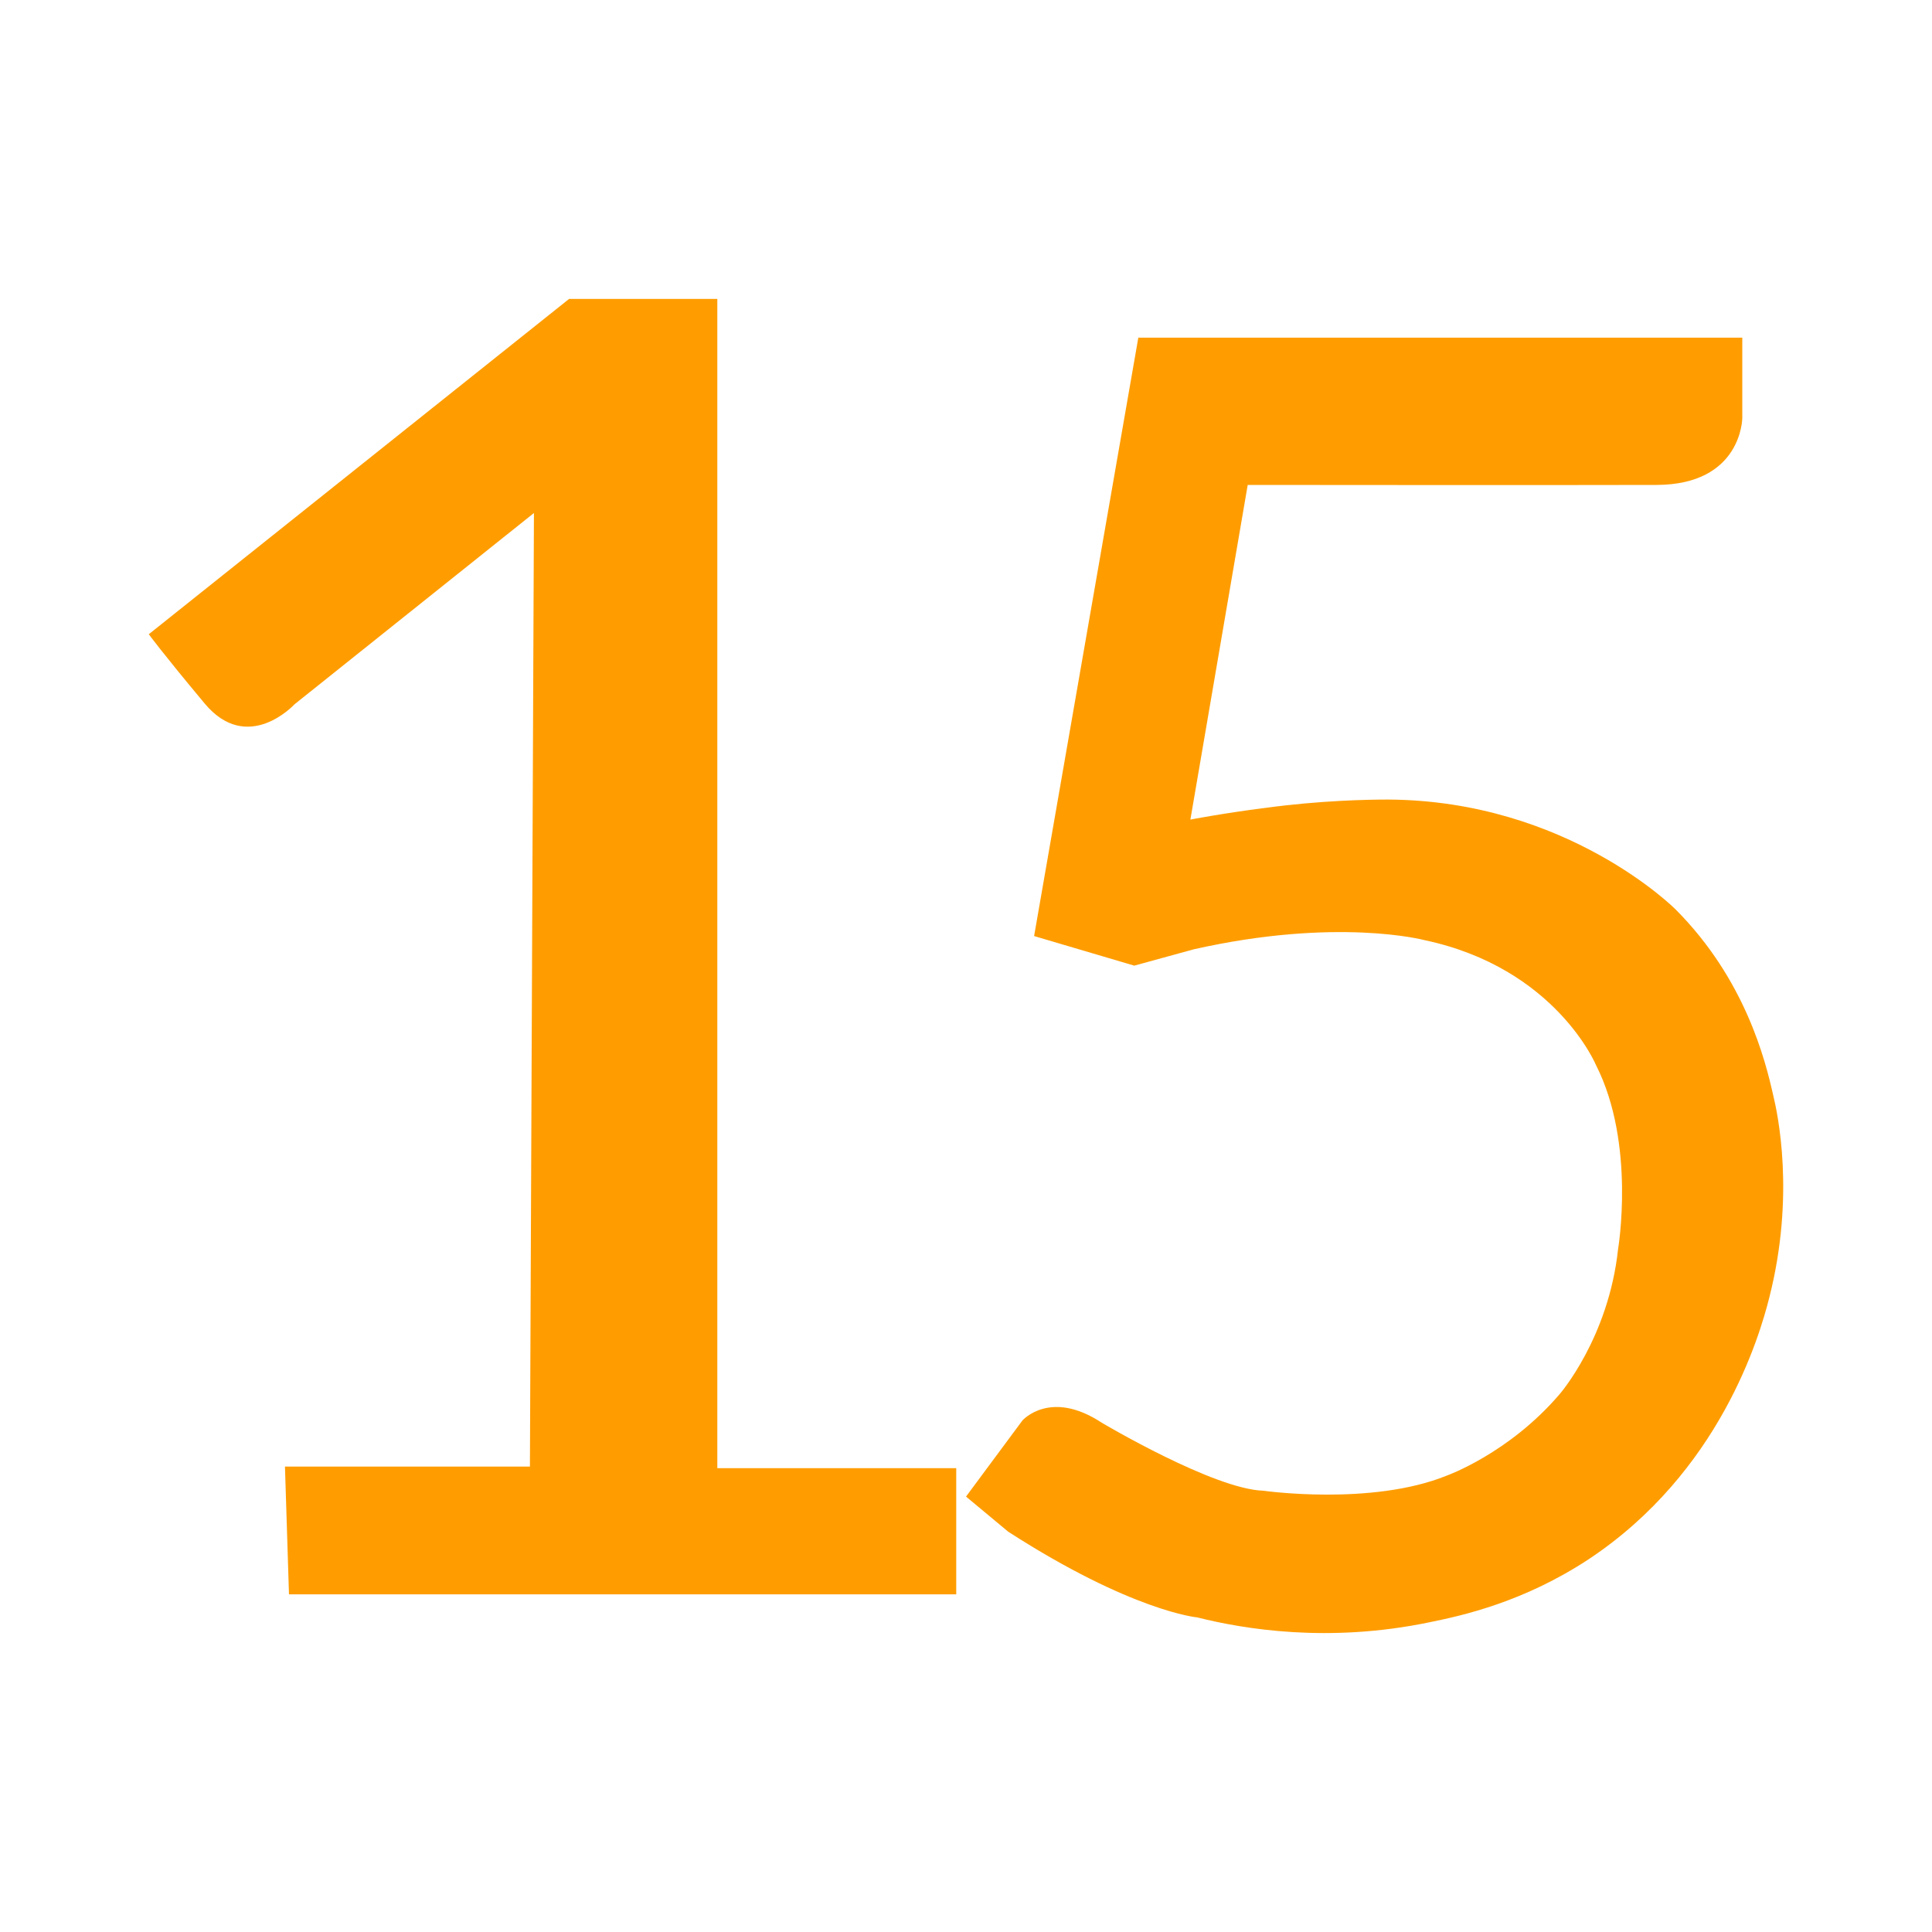
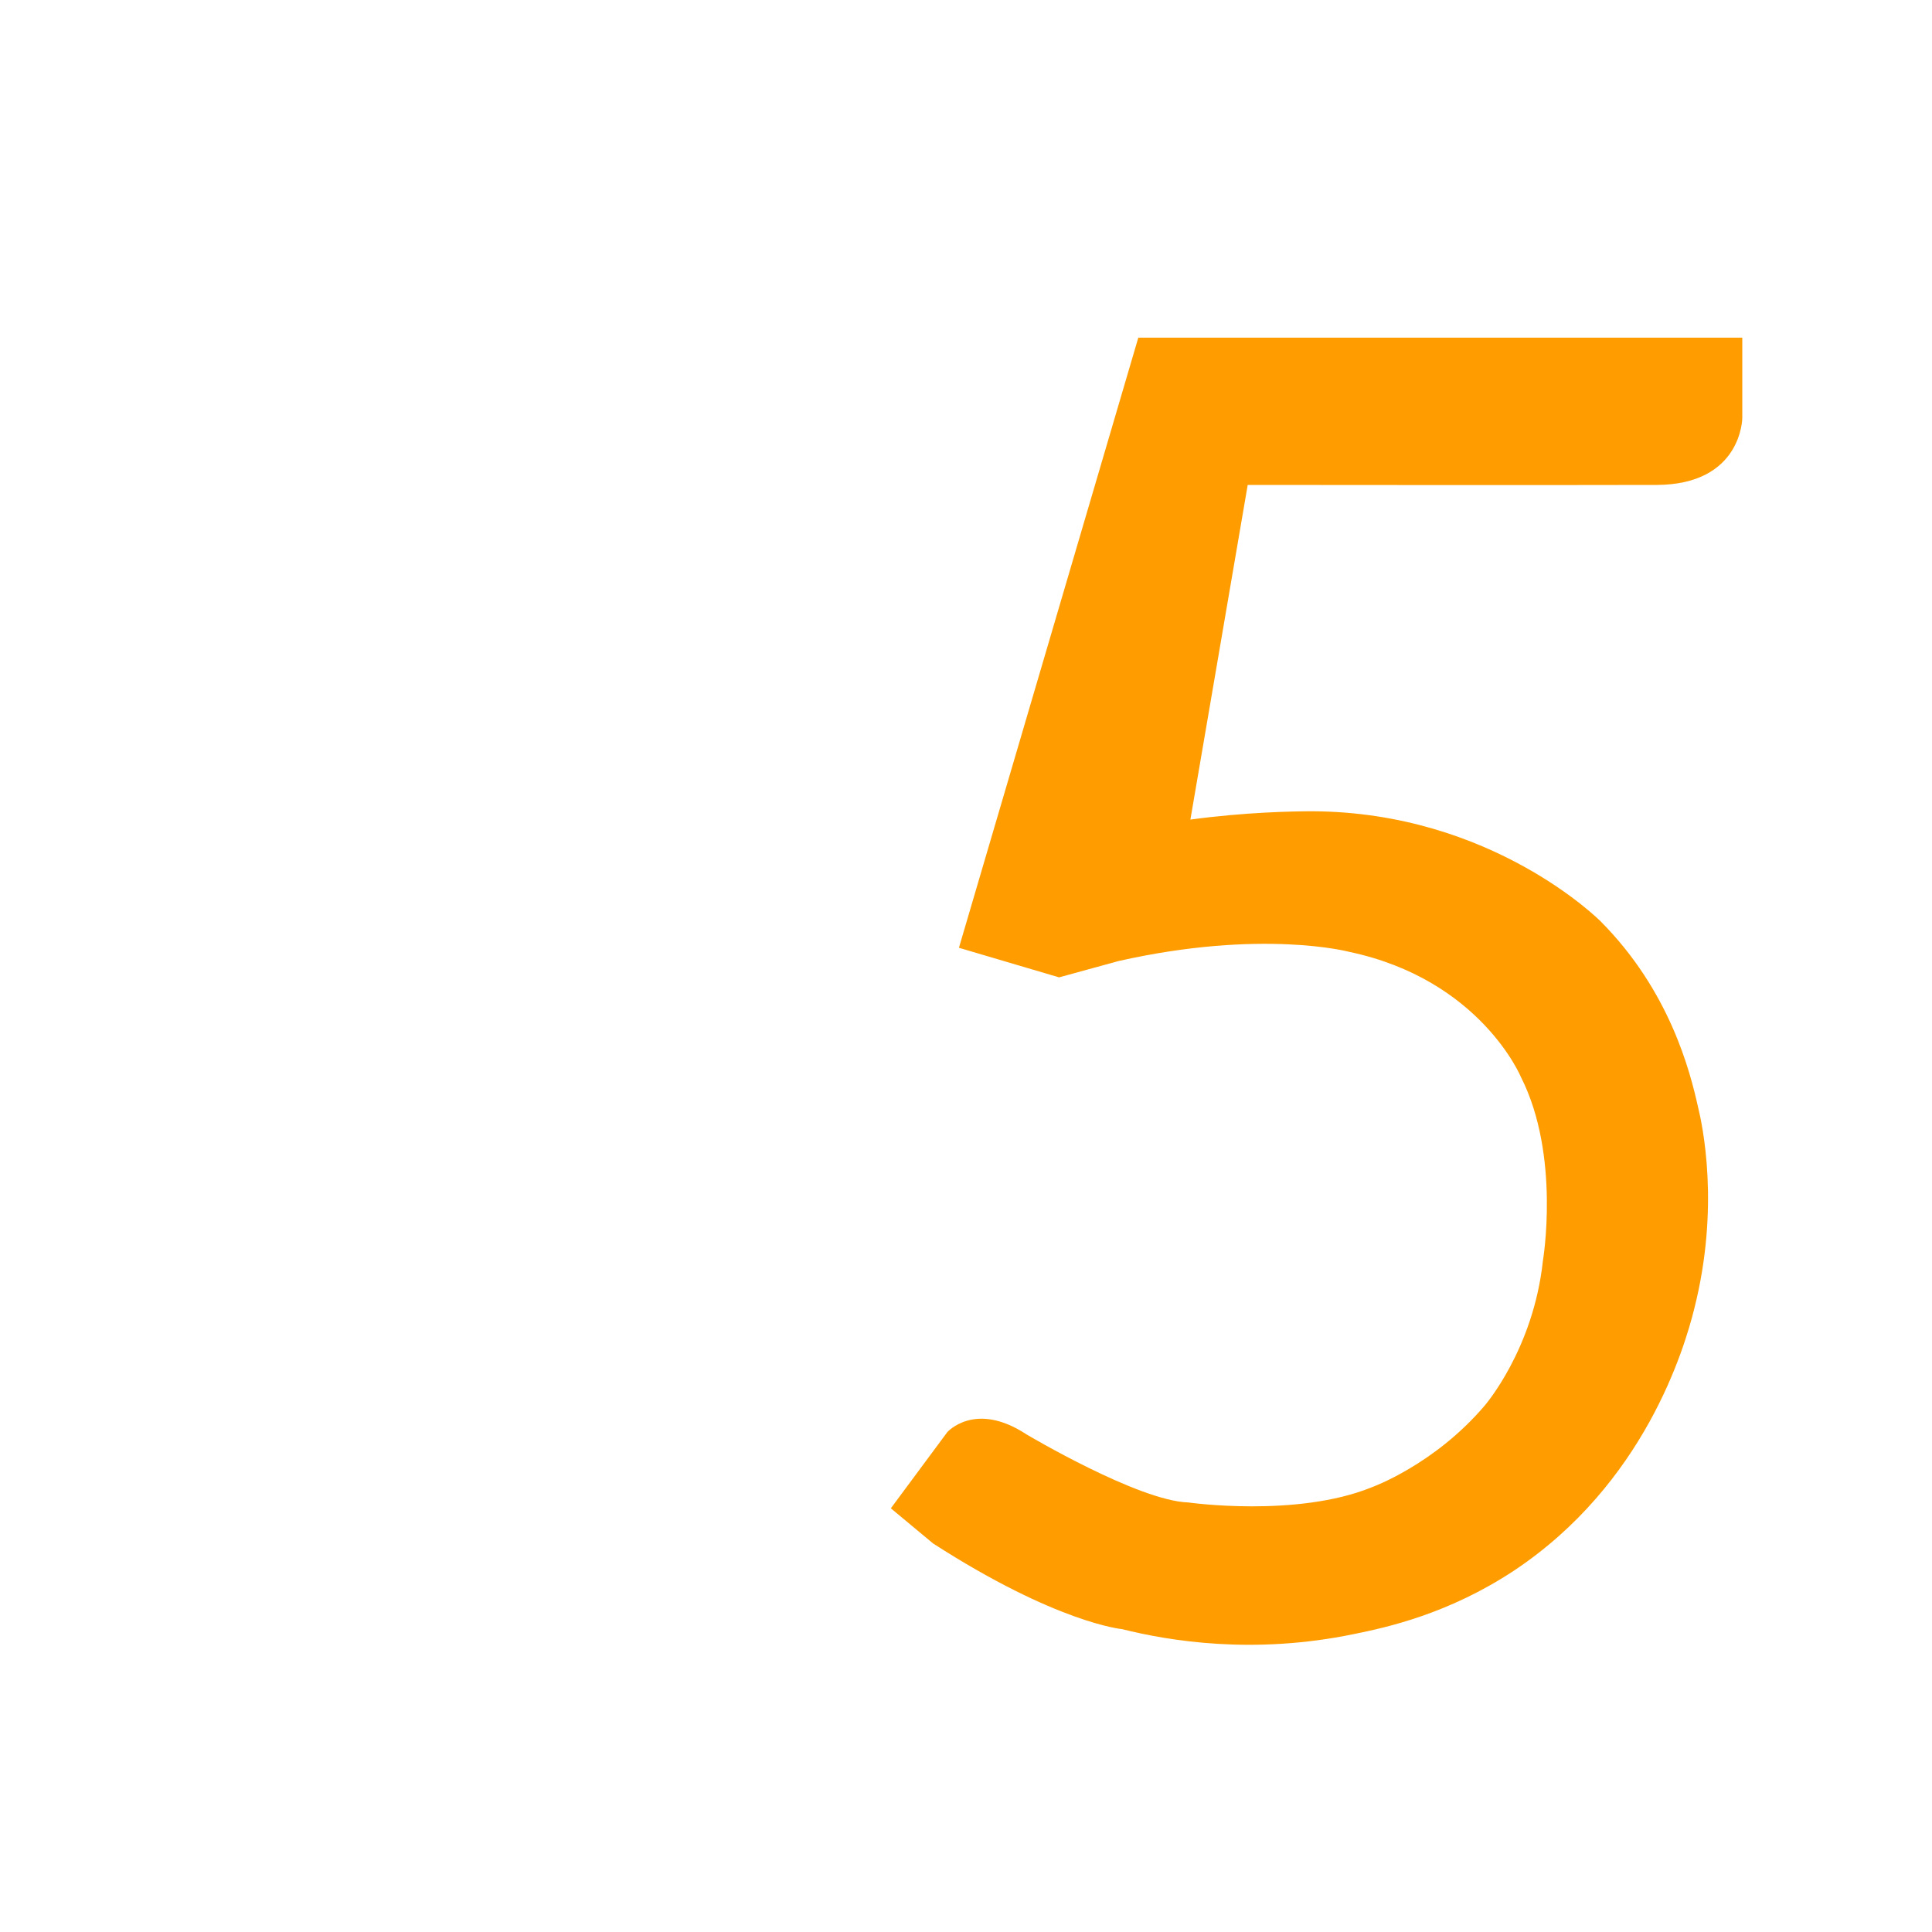
<svg xmlns="http://www.w3.org/2000/svg" version="1.1" id="Слой_1" x="0px" y="0px" viewBox="0 0 5669.3 5669.3" style="enable-background:new 0 0 5669.3 5669.3;" xml:space="preserve">
  <style type="text/css">
	.st0{fill:#FF9D00;}
</style>
  <g>
-     <path class="st0" d="M436.6,1861.1l1233.3-983.9h435v3431h701.1v370.3H848l-11.8-374.9H1555l11.8-2798.2L864,2066.9   c0,0-136.9,149.1-263.6-2.7S436.6,1861.1,436.6,1861.1z" />
    <g id="Слой_2_1_">
-       <path class="st0" d="M3340.3,990.8h1772.3v236c0,0-0.9,195.3-251.4,196.2c-249.6,0.9-1199.9,0-1199.9,0l-168.2,982    c0,0,98.6-19,220.6-34.4c160.1-21.7,299.3-24.4,359-24.4c527.2,2.7,844.6,322.8,844.6,322.8c204.4,205.3,263.1,443.1,285.7,543.5    c13.6,55.2,65.1,294.8-10.9,594.1c-28.9,115.7-145.6,513.6-529.9,768.6c-190.8,125.7-369.8,165.5-468.4,185.4    c-296.6,61.5-543.5,19.9-680.9-14.5c0,0-190.8-17.2-554.3-251.4l-123.9-103.1l165.5-223.3c0,0,81.4-93.1,232.4,6.3    c0,0,328.2,195.3,474.7,199.8c0,0,317.4,45.2,538-44.3c0,0,182.7-65.1,331-238.7c0,0,143.8-164.6,171.8-425.9    c0,0,52.4-308.3-64.2-538.9c0,0-118.5-286.6-504.6-368c0,0-255-67.8-676.4,27.1l-174.5,47.9l-293.9-86.8L3340.3,990.8z" />
+       <path class="st0" d="M3340.3,990.8h1772.3v236c0,0-0.9,195.3-251.4,196.2c-249.6,0.9-1199.9,0-1199.9,0l-168.2,982    c160.1-21.7,299.3-24.4,359-24.4c527.2,2.7,844.6,322.8,844.6,322.8c204.4,205.3,263.1,443.1,285.7,543.5    c13.6,55.2,65.1,294.8-10.9,594.1c-28.9,115.7-145.6,513.6-529.9,768.6c-190.8,125.7-369.8,165.5-468.4,185.4    c-296.6,61.5-543.5,19.9-680.9-14.5c0,0-190.8-17.2-554.3-251.4l-123.9-103.1l165.5-223.3c0,0,81.4-93.1,232.4,6.3    c0,0,328.2,195.3,474.7,199.8c0,0,317.4,45.2,538-44.3c0,0,182.7-65.1,331-238.7c0,0,143.8-164.6,171.8-425.9    c0,0,52.4-308.3-64.2-538.9c0,0-118.5-286.6-504.6-368c0,0-255-67.8-676.4,27.1l-174.5,47.9l-293.9-86.8L3340.3,990.8z" />
    </g>
  </g>
</svg>